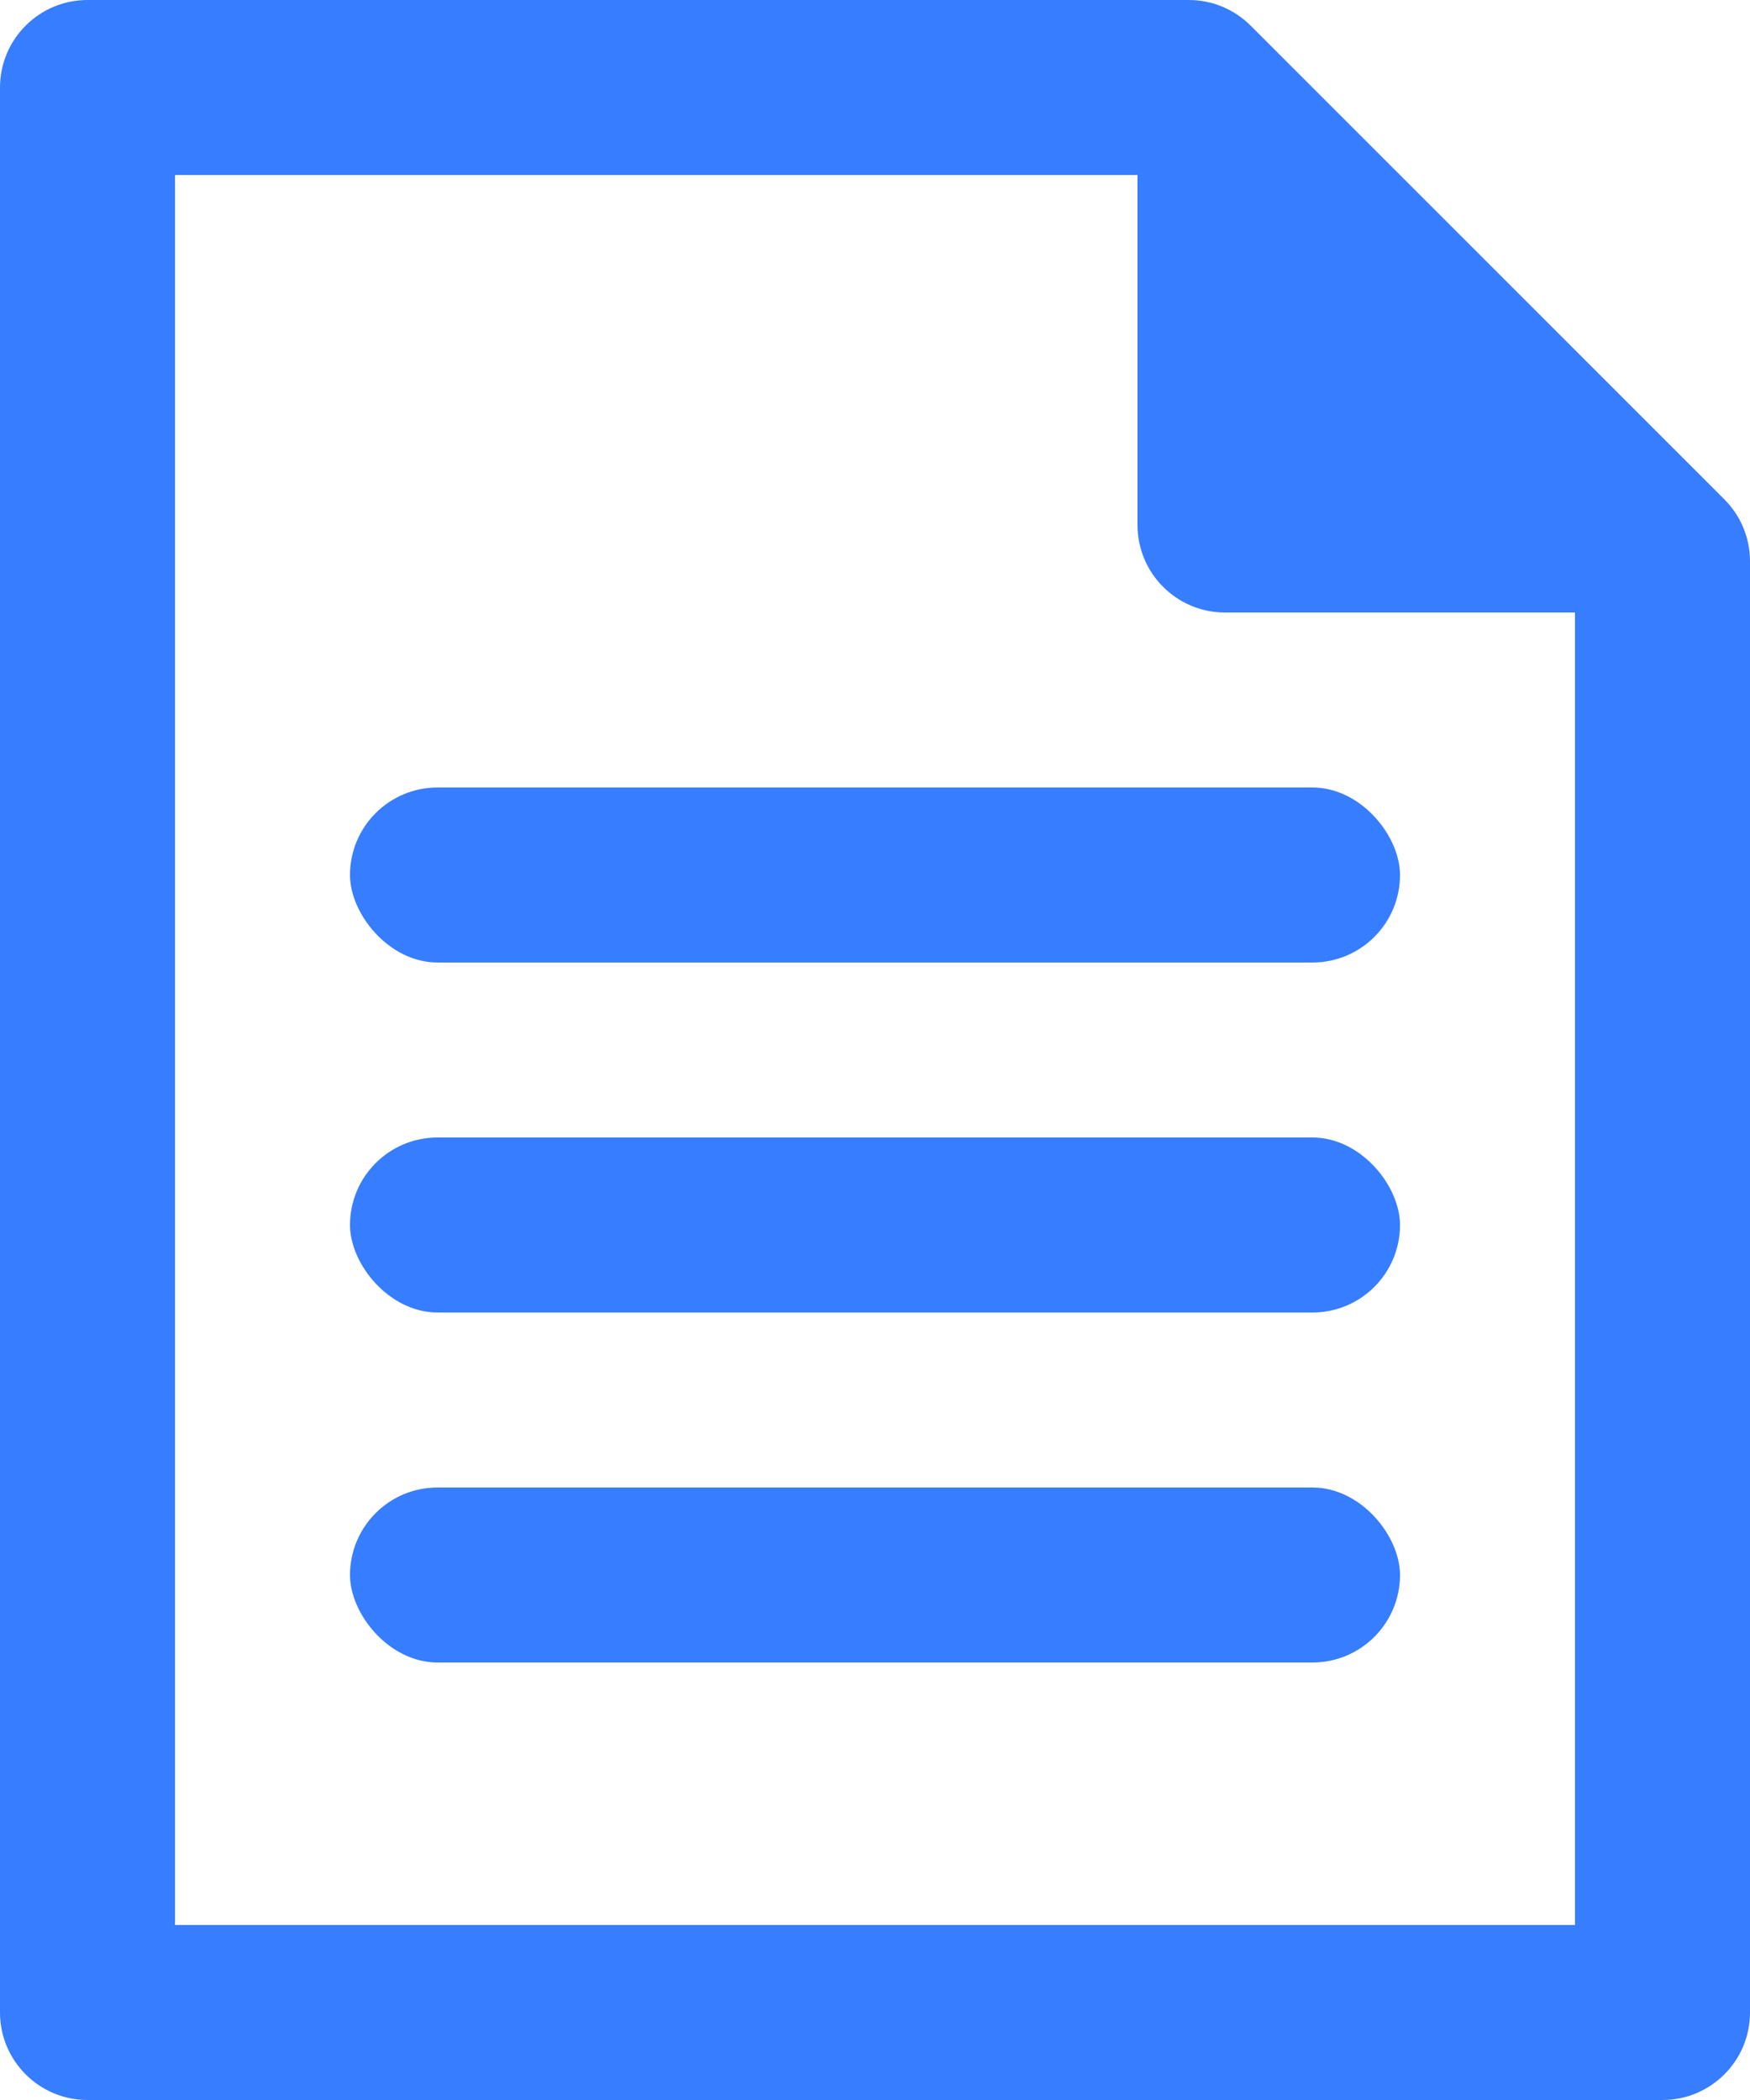
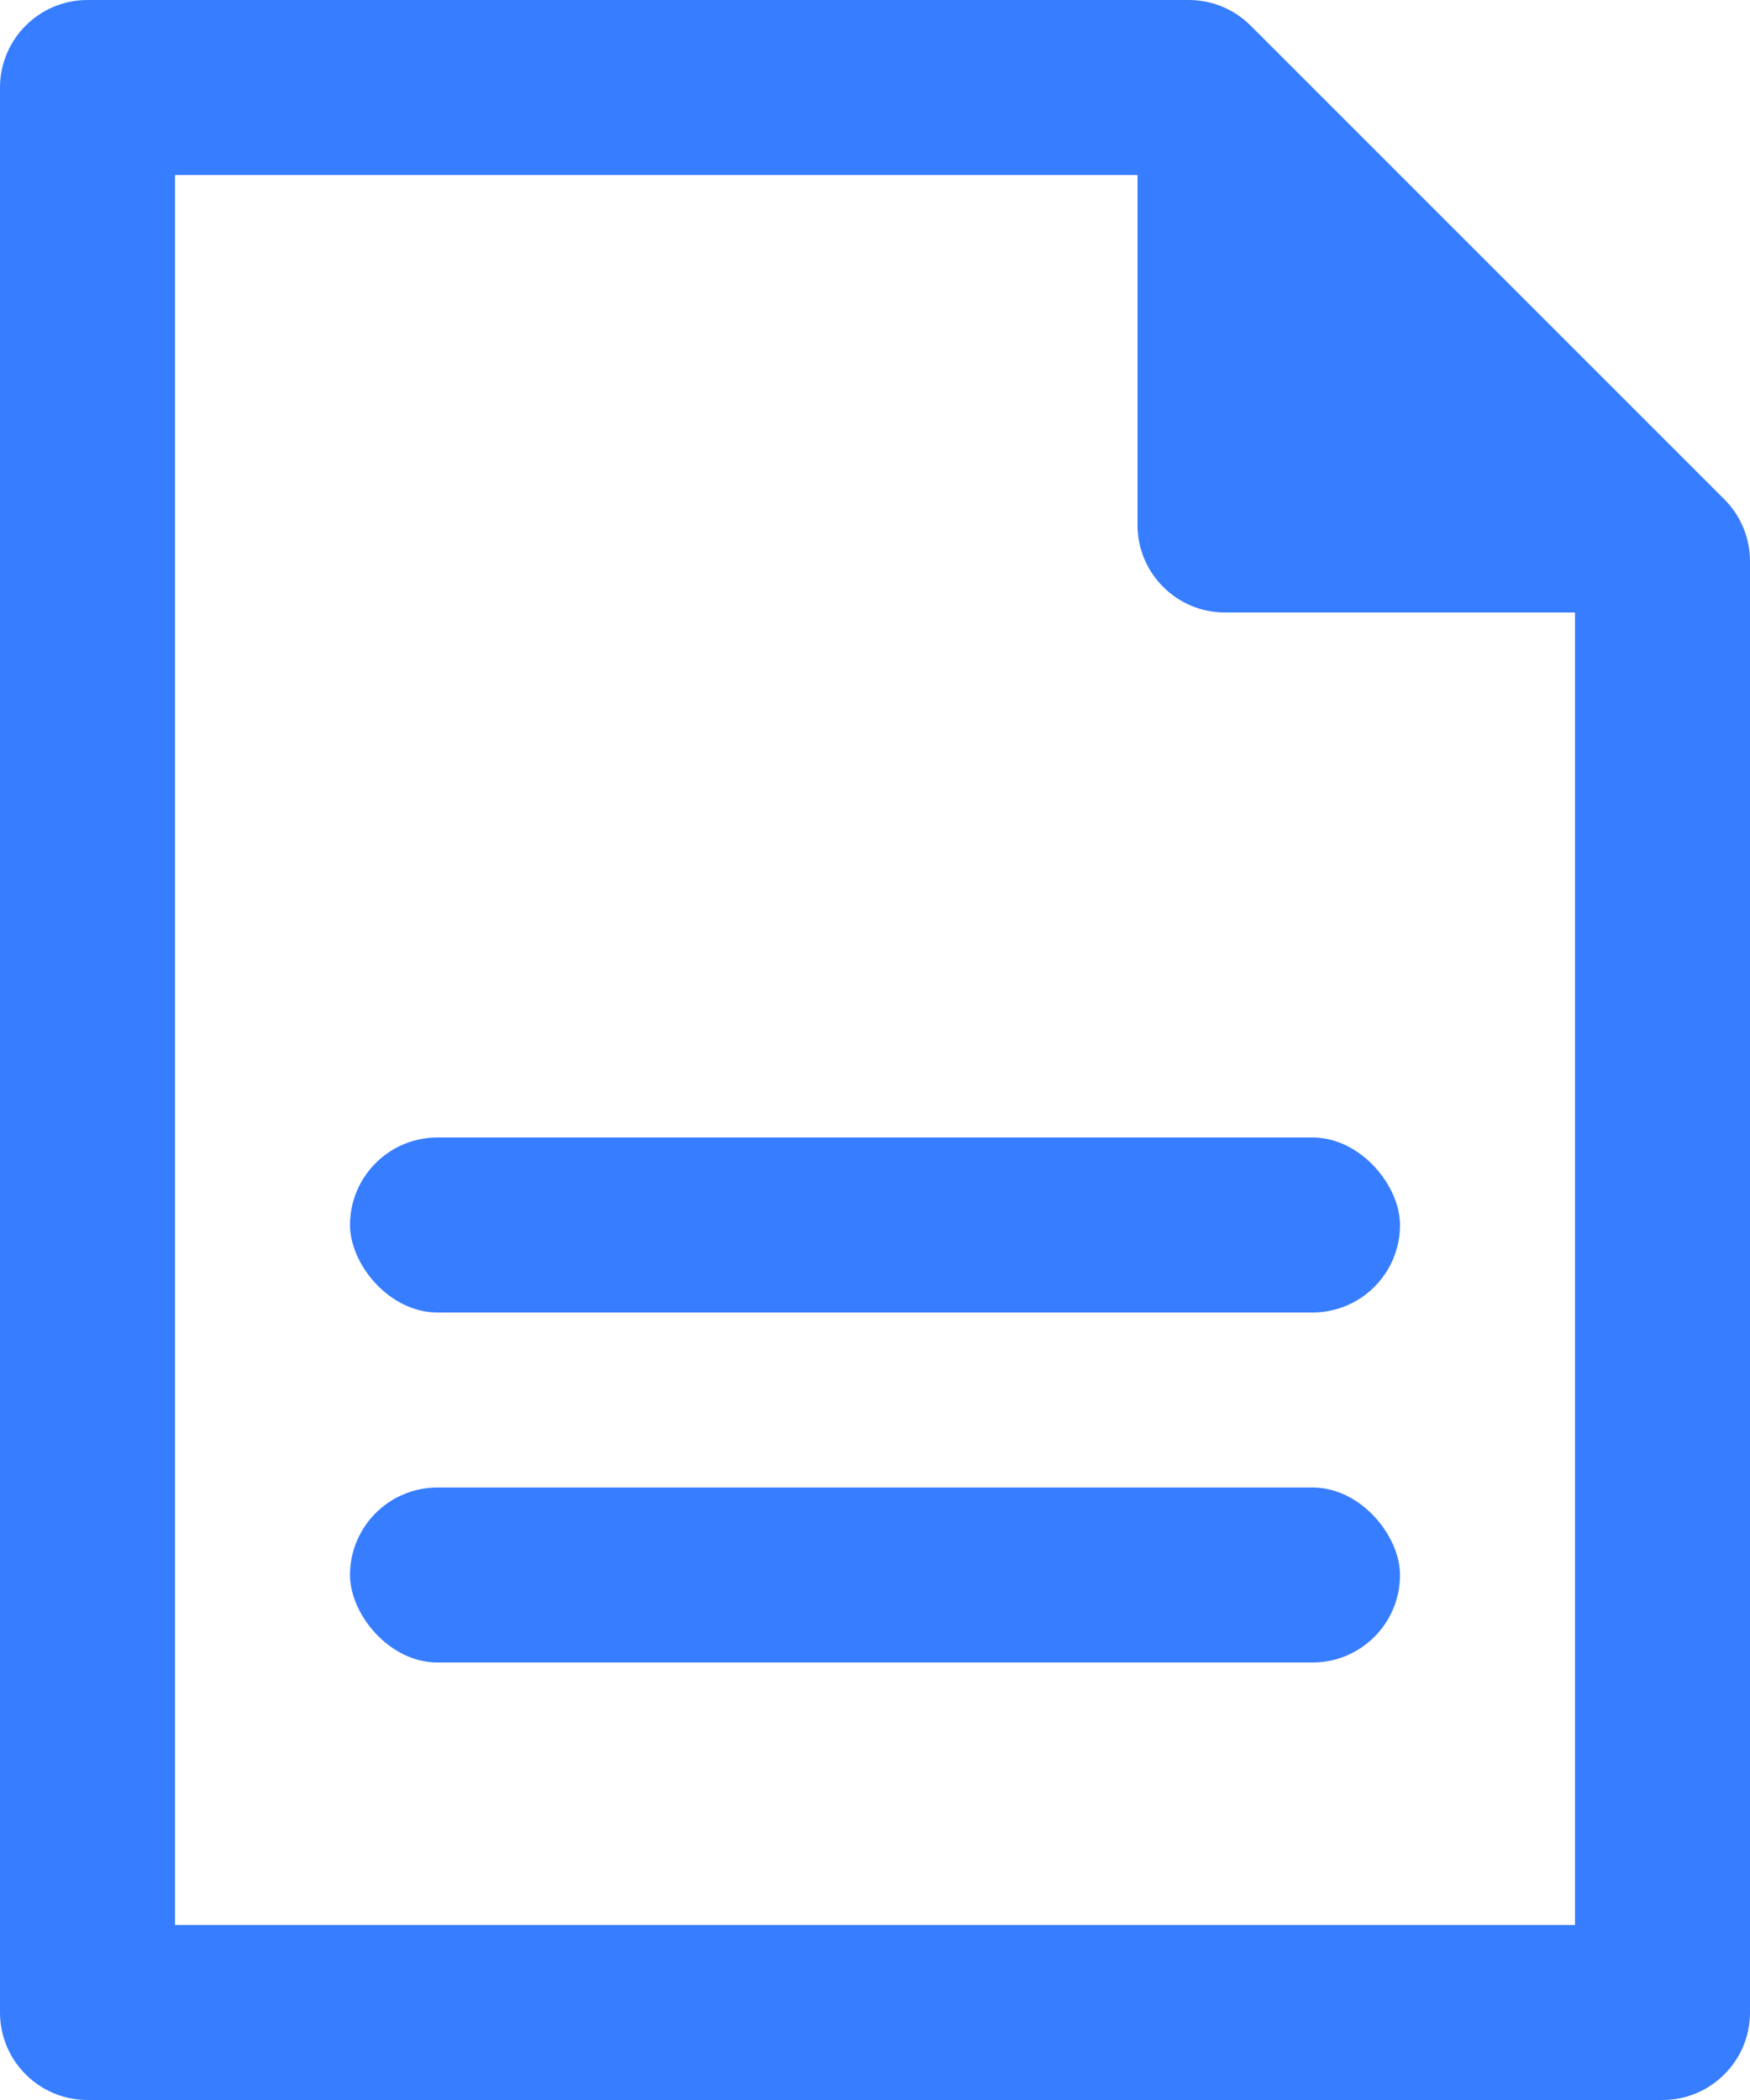
<svg xmlns="http://www.w3.org/2000/svg" width="20" height="24" viewBox="0 0 20 24" fill="none">
-   <path fill-rule="evenodd" clip-rule="evenodd" d="M1 0C0.448 0 0 0.448 0 1V23C0 23.552 0.448 24 1 24H19C19.552 24 20 23.552 20 23V6.414C20 6.149 19.895 5.895 19.707 5.707L14.293 0.293C14.105 0.105 13.851 0 13.586 0H1ZM13 2H2V22H18V7H14C13.448 7 13 6.552 13 6V2Z" fill="#377DFF" />
-   <rect x="4" y="9" width="12" height="2" rx="1" fill="#377DFF" />
+   <path fill-rule="evenodd" clip-rule="evenodd" d="M1 0C0.448 0 0 0.448 0 1V23C0 23.552 0.448 24 1 24H19C19.552 24 20 23.552 20 23V6.414C20 6.149 19.895 5.895 19.707 5.707L14.293 0.293C14.105 0.105 13.851 0 13.586 0H1M13 2H2V22H18V7H14C13.448 7 13 6.552 13 6V2Z" fill="#377DFF" />
  <rect x="4" y="13" width="12" height="2" rx="1" fill="#377DFF" />
  <rect x="4" y="17" width="12" height="2" rx="1" fill="#377DFF" />
</svg>